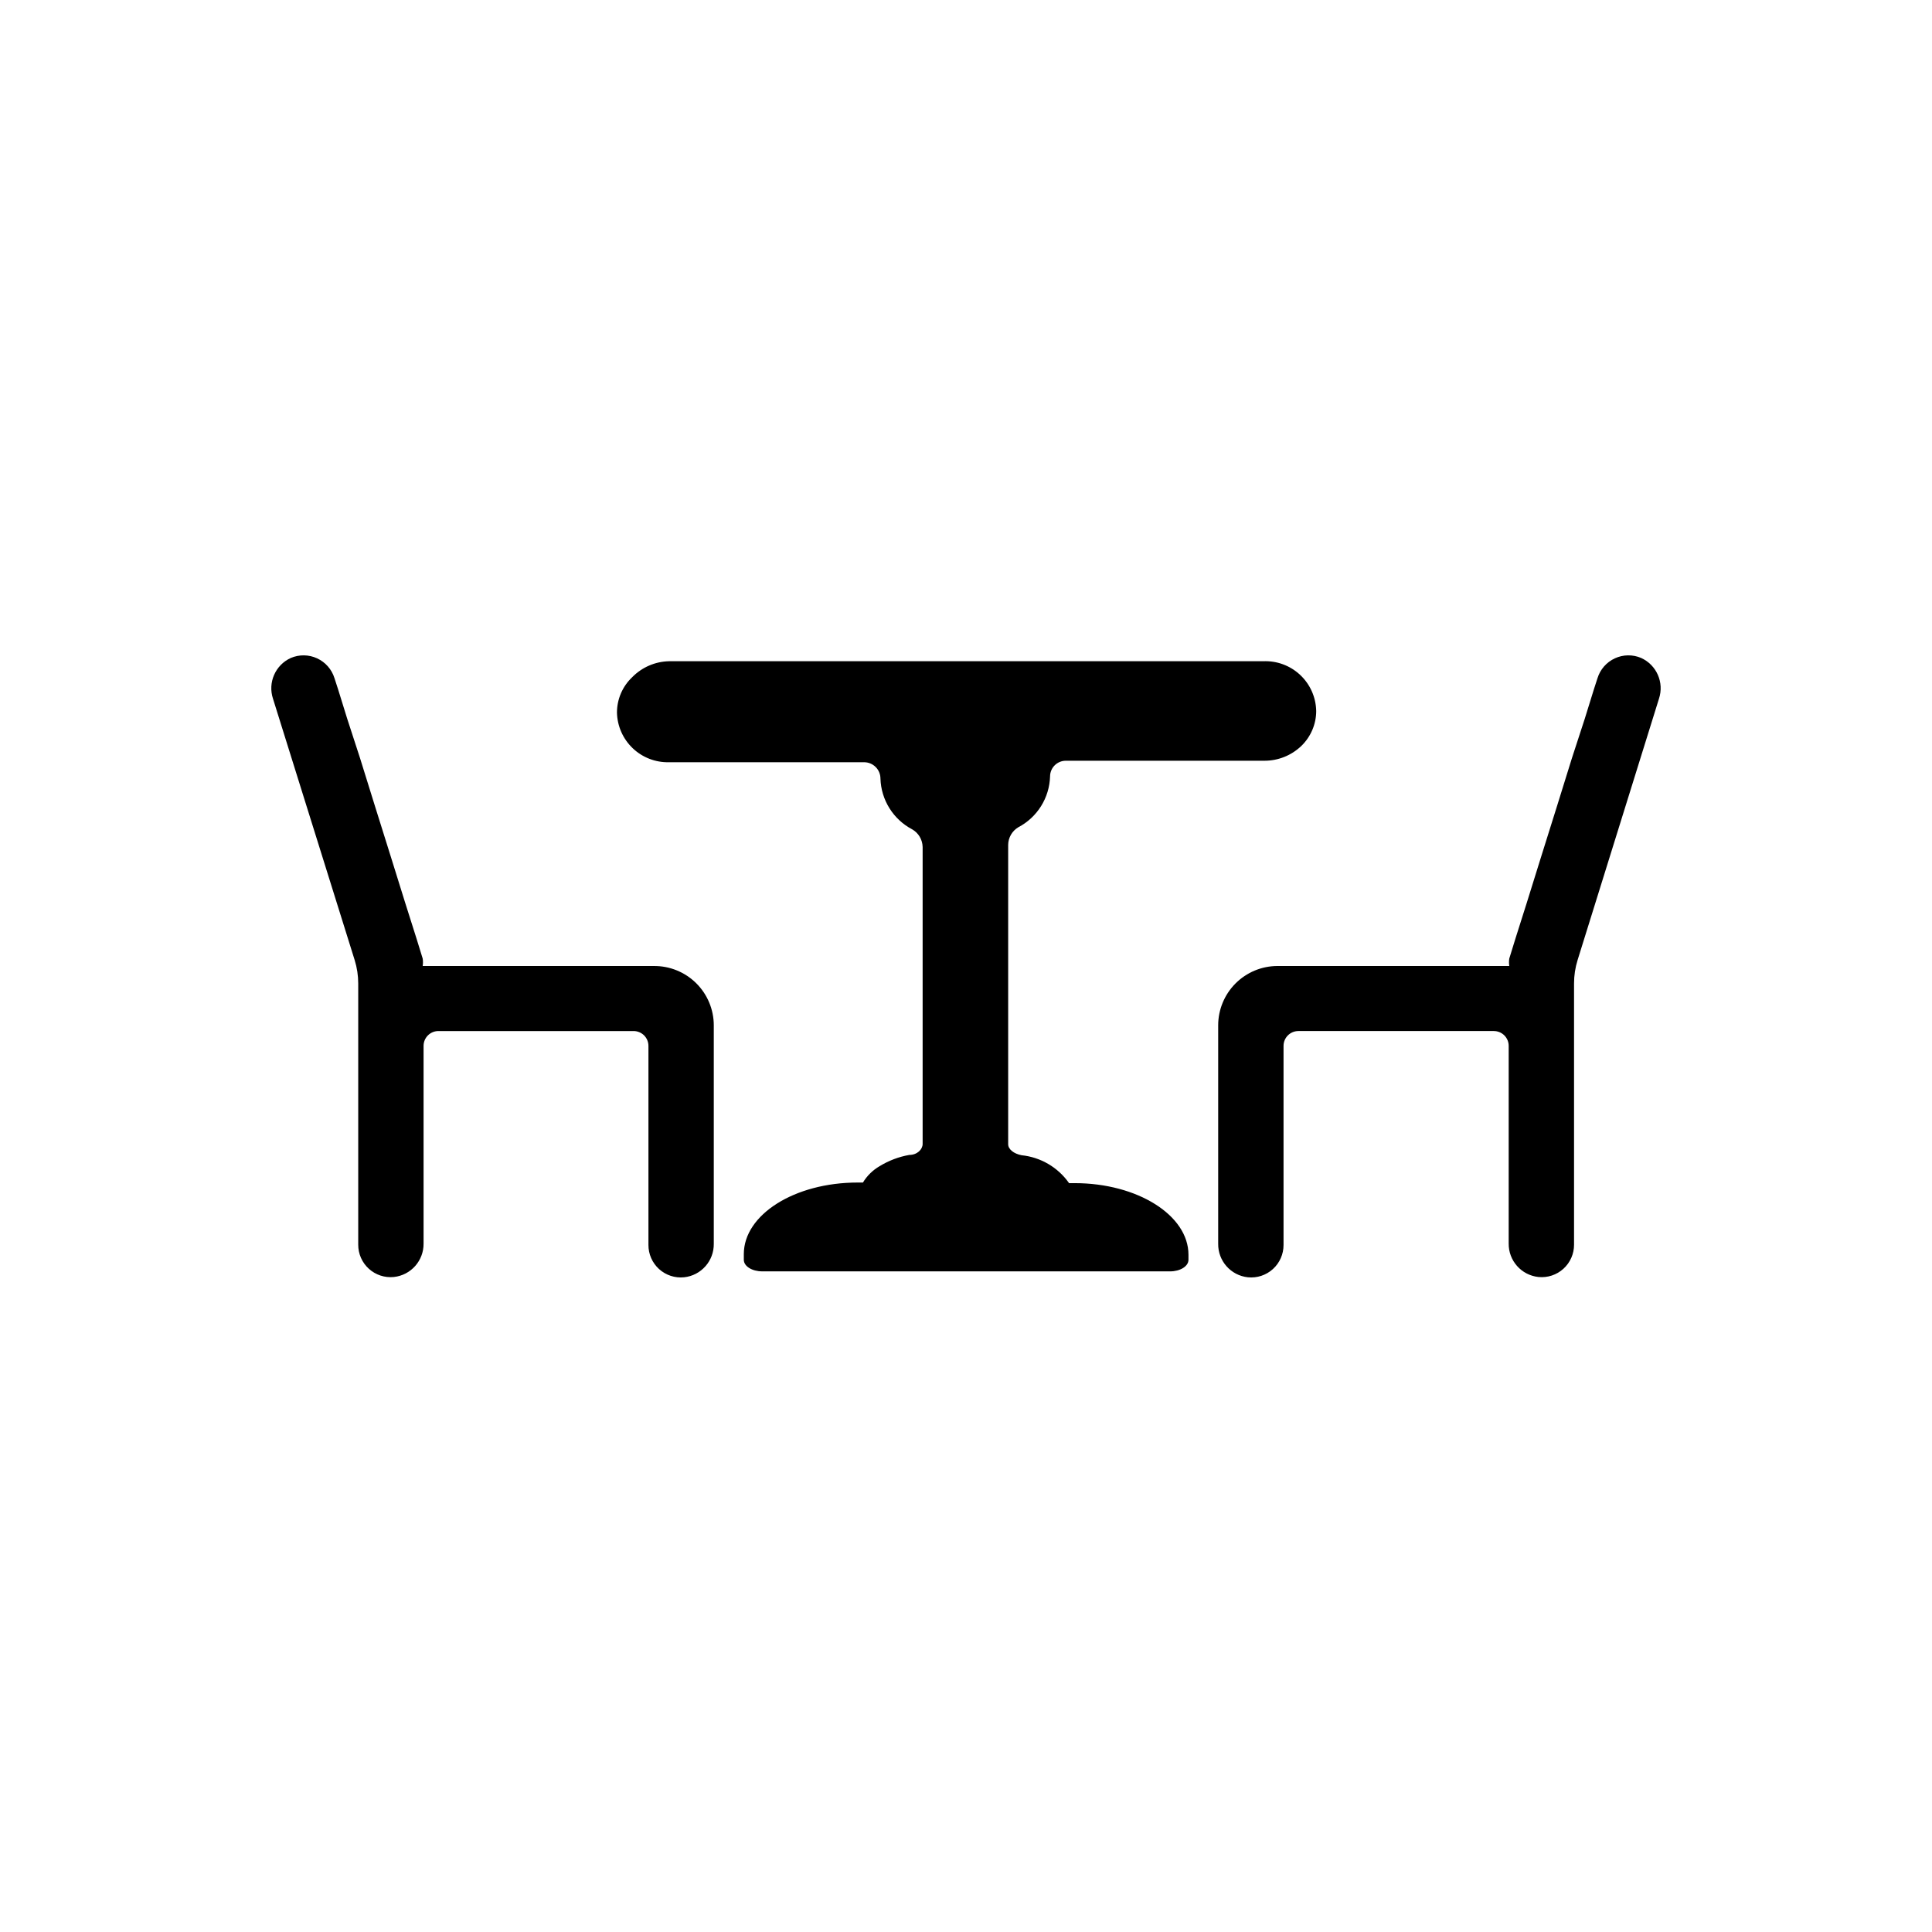
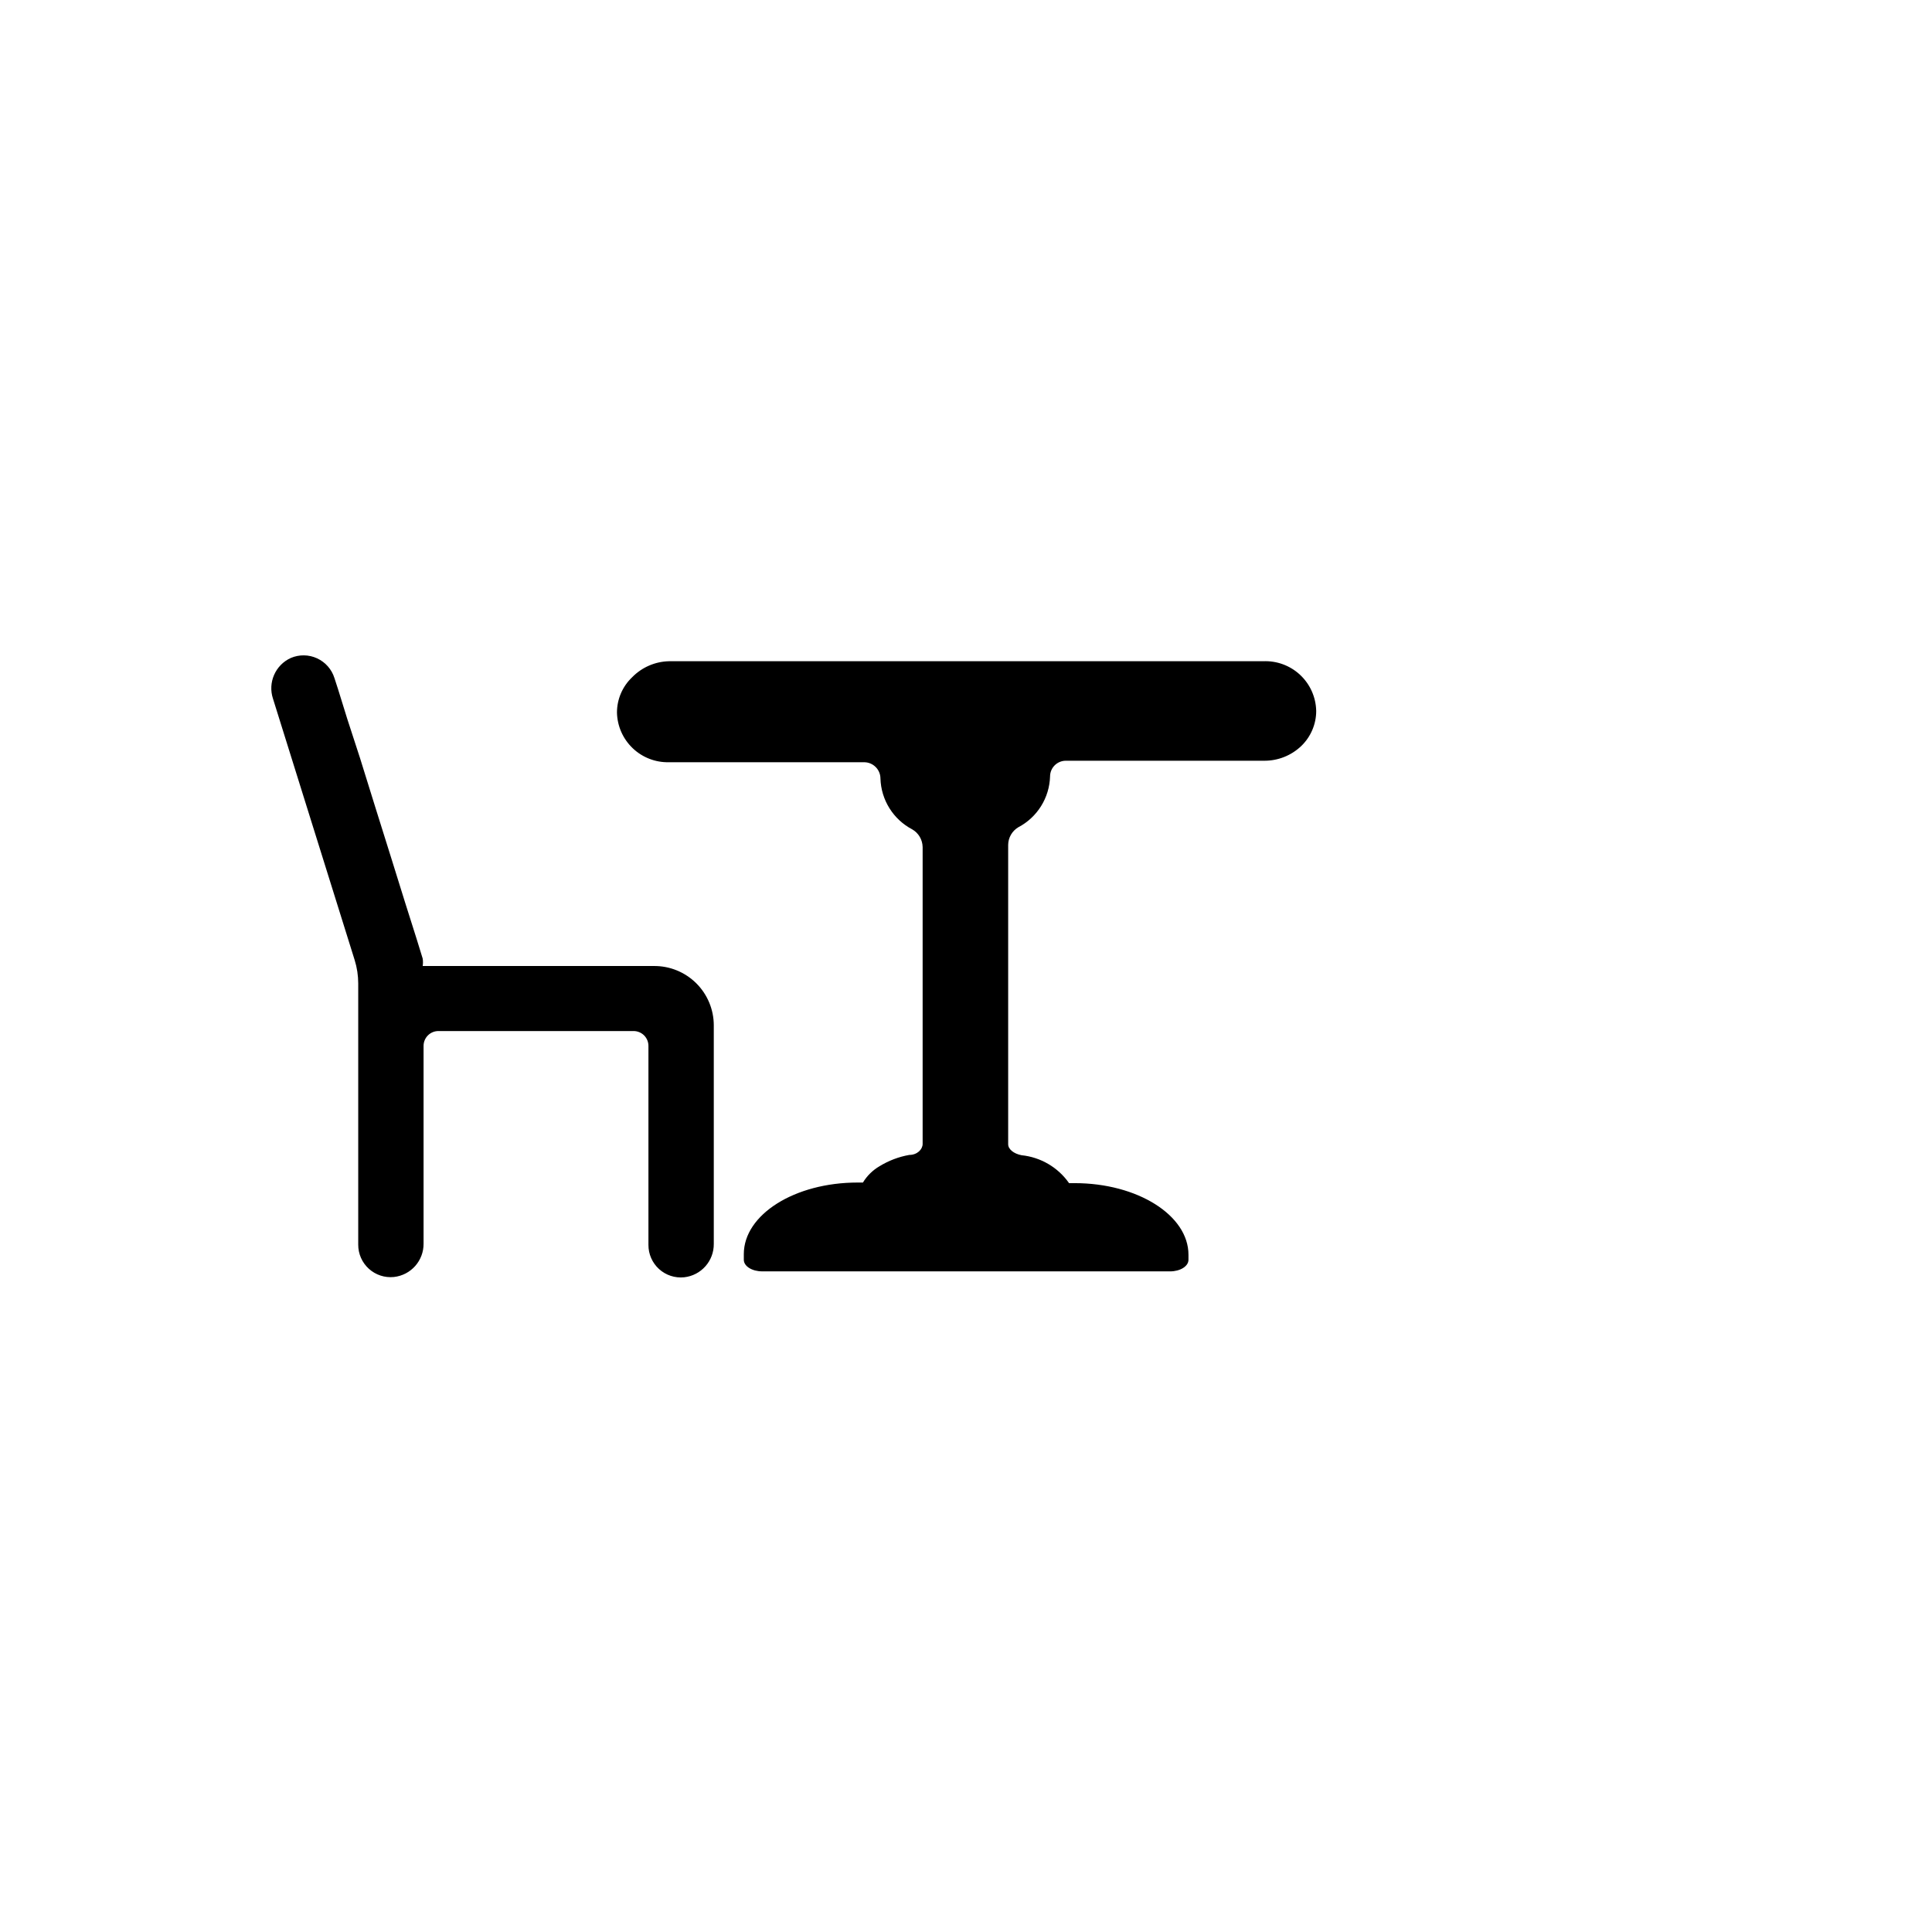
<svg xmlns="http://www.w3.org/2000/svg" fill="#000000" width="800px" height="800px" version="1.1" viewBox="144 144 512 512">
  <g>
    <path d="m333.16 415.74v57.859c0.066 4.555-3.344 8.41-7.871 8.895-2.422 0.246-4.832-0.547-6.637-2.184-1.801-1.637-2.82-3.961-2.809-6.394v-52.742c0-1.047-0.414-2.047-1.152-2.785-0.738-0.738-1.742-1.152-2.785-1.152h-51.719c-2.176 0-3.938 1.762-3.938 3.938v52.348c0.066 4.555-3.344 8.406-7.871 8.895-2.422 0.246-4.832-0.547-6.633-2.184-1.805-1.637-2.824-3.961-2.812-6.394v-69.195c0-2.109-0.316-4.207-0.945-6.219l-21.648-69.277c-1.406-4.273 0.629-8.918 4.723-10.781 2.234-0.957 4.773-0.922 6.977 0.102 2.207 1.02 3.879 2.926 4.598 5.25l0.945 2.914 2.441 7.871 3.383 10.391 4.016 12.91 4.172 13.305 3.777 12.121 2.992 9.445 1.652 5.352v0.004c0.102 0.652 0.102 1.316 0 1.969h61.246-0.004c4.203-0.043 8.25 1.598 11.238 4.555 2.984 2.957 4.664 6.984 4.664 11.188z" />
-     <path d="m466.83 415.74v57.859c-0.066 4.555 3.344 8.41 7.871 8.895 2.422 0.246 4.836-0.547 6.637-2.184 1.801-1.637 2.824-3.961 2.812-6.394v-52.742c0-2.176 1.762-3.938 3.934-3.938h51.797c1.047 0 2.047 0.414 2.785 1.152s1.152 1.738 1.152 2.785v52.348c-0.066 4.555 3.344 8.406 7.871 8.895 2.422 0.246 4.836-0.547 6.637-2.184s2.824-3.961 2.812-6.394v-69.195c-0.004-2.109 0.312-4.207 0.941-6.219l21.57-69.277c1.41-4.273-0.629-8.918-4.723-10.781-2.234-0.957-4.769-0.922-6.977 0.102-2.207 1.02-3.875 2.926-4.594 5.25l-0.945 2.914-2.441 7.871-3.387 10.391-4.016 12.91-4.172 13.305-3.777 12.121-2.992 9.445-1.652 5.352v0.004c-0.102 0.652-0.102 1.316 0 1.969h-61.48c-4.16 0.02-8.145 1.688-11.082 4.637-2.934 2.953-4.582 6.945-4.582 11.105z" />
    <path d="m492.81 332.38c0.004 3.539-1.449 6.926-4.012 9.367-2.617 2.477-6.082 3.856-9.684 3.856h-52.664c-2.305 0-4.172 1.871-4.172 4.172-0.086 2.789-0.91 5.508-2.391 7.871-1.48 2.367-3.562 4.297-6.035 5.59-1.633 0.984-2.648 2.738-2.676 4.644v79.352c0 1.34 1.496 2.519 3.543 2.914 5.074 0.52 9.672 3.219 12.594 7.398h1.496c16.609 0 30.148 8.5 30.148 18.973v1.34c0 1.73-2.203 3.07-4.879 3.07l-108.08-0.004c-2.676 0-4.879-1.34-4.879-3.07v-1.496c0-10.469 13.461-18.973 30.148-18.973h1.418v0.004c1.082-1.789 2.598-3.277 4.406-4.332 2.414-1.48 5.086-2.496 7.875-2.988 2.125 0 3.543-1.496 3.543-2.914v-78.719h-0.004c-0.043-1.926-1.086-3.684-2.754-4.644-2.473-1.297-4.551-3.227-6.031-5.594-1.48-2.363-2.305-5.082-2.391-7.871 0-2.391-1.941-4.328-4.332-4.328h-51.719c-3.57 0.086-7.027-1.254-9.609-3.719-2.586-2.465-4.082-5.856-4.164-9.426-0.004-3.543 1.445-6.93 4.012-9.367 2.574-2.641 6.078-4.168 9.762-4.254h157.44c3.625-0.168 7.164 1.129 9.816 3.606 2.652 2.473 4.195 5.914 4.273 9.543z" />
  </g>
</svg>